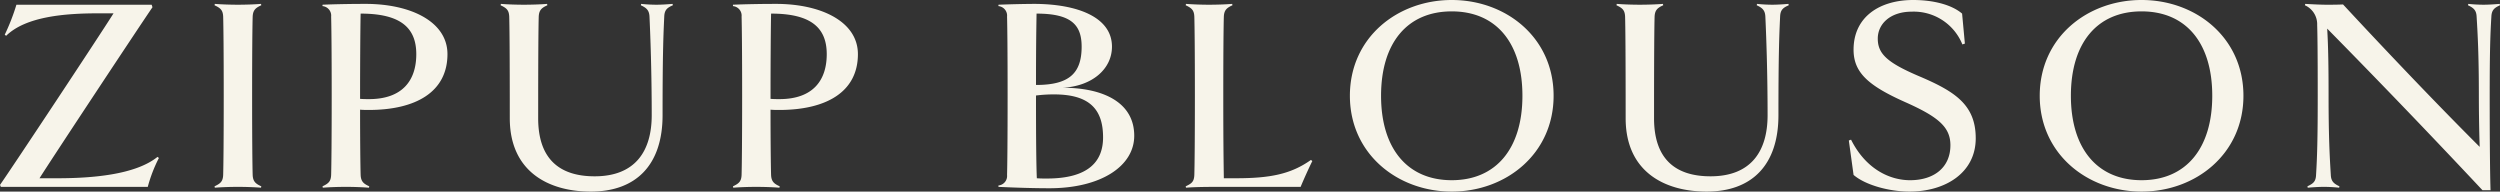
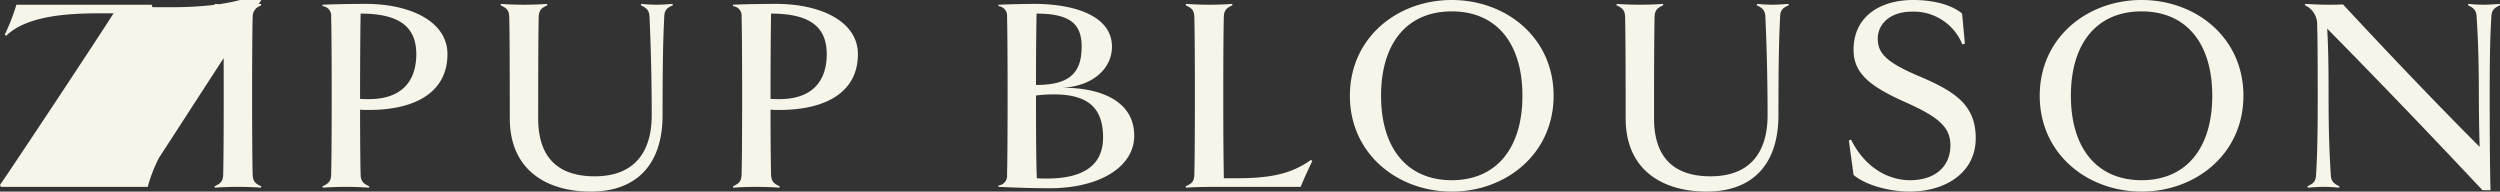
<svg xmlns="http://www.w3.org/2000/svg" viewBox="0 0 360.102 27.596">
  <rect x="0" y="0" width="360.102" height="27.596" fill="#333333" stroke="none" />
-   <path d="M22.888 22.757a20.78 20.78 0 00-1.603 4.159H.12l-.12-.28C1.844 23.996 14.19 5.359 16.355 1.92H14.15c-4.73 0-10.422.44-13.268 3.24L.682 5A29.763 29.763 0 002.364.68h19.481l.12.36C19.882 4.08 7.136 23.356 5.692 25.676h2.606c4.85 0 11.183-.48 14.39-3.08zm14.709 4.279c-.962-.08-2.325-.12-3.327-.12-1.042 0-2.325.04-3.327.12l-.04-.2c.842-.4 1.203-.68 1.243-1.64.04-1.28.08-5.199.08-11.398 0-6.239-.04-10.118-.08-11.398-.04-.96-.4-1.24-1.243-1.64l.04-.2c1.002.08 2.285.12 3.327.12 1.002 0 2.365-.04 3.327-.12l.04.2c-.801.36-1.202.68-1.242 1.64-.04 1.28-.08 5.16-.08 11.398 0 6.2.04 10.118.08 11.398.04.96.44 1.28 1.243 1.64zM53.11 15.838c-.402 0-.802 0-1.243-.04 0 4.4.04 8.158.08 9.398.04.96.44 1.28 1.242 1.64l-.04.2a45.7 45.7 0 00-3.367-.12c-1.002 0-2.285.04-3.287.12l-.04-.2c.842-.4 1.203-.68 1.243-1.64.04-1.28.08-5.199.08-11.398 0-6.239-.04-10.118-.08-11.398A1.378 1.378 0 0046.455.88v-.2C48.22.6 50.785.56 52.668.56c6.494 0 11.785 2.56 11.785 7.239 0 5.4-4.49 8.039-11.344 8.039zM51.946 1.96c-.04 1.64-.08 6.879-.08 12.278.44.04.881.04 1.282.04 4.81 0 6.815-2.68 6.815-6.48 0-3.878-2.365-5.838-8.017-5.838zM96.92.76c-.842.36-1.202.68-1.242 1.64-.12 2.6-.241 5.319-.241 14.198 0 7.198-3.848 10.998-10.342 10.998-6.133 0-11.665-2.92-11.665-10.559 0-9.478-.04-13.357-.08-14.637-.04-.96-.4-1.24-1.242-1.64l.04-.2c1.002.08 2.285.12 3.327.12 1.002 0 2.365-.04 3.327-.12l.04.2c-.802.36-1.203.68-1.243 1.64-.04 1.28-.08 5.159-.08 14.637 0 5.64 2.846 8.359 8.137 8.359 5.853 0 8.218-3.64 8.218-8.798 0-6.28-.2-11.599-.321-14.198-.04-.96-.481-1.28-1.243-1.64l.04-.2c.762.08 1.564.12 2.205.12.601 0 1.363-.04 2.325-.12zm15.31 15.078c-.4 0-.801 0-1.242-.04 0 4.4.04 8.158.08 9.398.04.96.44 1.28 1.243 1.64l-.04.2c-.962-.08-2.325-.12-3.368-.12-1.002 0-2.284.04-3.287.12l-.04-.2c.842-.4 1.203-.68 1.243-1.64.04-1.28.08-5.199.08-11.398 0-6.239-.04-10.118-.08-11.398a1.378 1.378 0 00-1.243-1.52v-.2c1.764-.08 4.33-.12 6.214-.12 6.493 0 11.784 2.56 11.784 7.239 0 5.4-4.489 8.039-11.344 8.039zM111.068 1.96c-.04 1.64-.08 6.879-.08 12.278.44.04.882.04 1.283.04 4.81 0 6.814-2.68 6.814-6.48 0-3.878-2.365-5.838-8.017-5.838zm40.082 25.156c-2.044 0-4.89-.08-7.335-.2v-.2a1.378 1.378 0 001.242-1.52c.04-1.28.08-5.199.08-11.398 0-6.239-.04-10.118-.08-11.398a1.378 1.378 0 00-1.242-1.52v-.2a157 157 0 015.09-.12c6.214 0 11.264 1.88 11.264 6.16 0 3.239-2.886 5.718-7.135 5.918 5.893 0 10.342 2.12 10.342 6.919 0 4.4-4.85 7.559-12.226 7.559zM149.306 1.96c-.04 2.4-.08 5.08-.08 10.278 4.69 0 6.574-1.6 6.574-5.519 0-3.16-1.523-4.759-6.494-4.759zm2.526 11.638a20.185 20.185 0 00-2.606.16v.64c0 5.6.04 9.518.12 11.278.481.04 1.003.04 1.443.04 6.013 0 8.098-2.48 8.098-5.92 0-3.878-1.764-6.198-7.055-6.198zm37.197 9.598c-.441.88-1.243 2.64-1.684 3.72H175.56c-2.445 0-3.727.04-4.73.12l-.04-.2c.842-.4 1.203-.64 1.243-1.64.04-1.28.08-5.199.08-11.398 0-6.239-.04-10.118-.08-11.398-.04-.96-.4-1.24-1.243-1.64l.04-.2a45.7 45.7 0 003.367.12c.962 0 2.325-.04 3.287-.12l.04.2c-.801.36-1.202.68-1.242 1.64-.04 1.28-.08 5.16-.08 11.398 0 6.2.04 9.278.08 11.878h1.724c4.85 0 7.896-.56 10.822-2.64zm20.081 4.4c-7.816 0-14.67-5.44-14.67-13.798C194.44 5.399 201.294 0 209.11 0s14.672 5.4 14.672 13.798c0 8.358-6.855 13.798-14.671 13.798zm0-25.956c-6.413 0-10.18 4.56-10.18 12.158 0 7.559 3.767 12.158 10.18 12.158s10.182-4.6 10.182-12.158c0-7.599-3.768-12.158-10.181-12.158zm48.541-.88c-.842.36-1.203.68-1.243 1.64-.12 2.6-.24 5.319-.24 14.198 0 7.198-3.848 10.998-10.342 10.998-6.133 0-11.665-2.92-11.665-10.559 0-9.478-.04-13.357-.08-14.637-.04-.96-.4-1.24-1.242-1.64l.04-.2c1.002.08 2.284.12 3.327.12 1.002 0 2.365-.04 3.327-.12l.04.2c-.802.36-1.203.68-1.243 1.64-.04 1.28-.08 5.159-.08 14.637 0 5.64 2.846 8.359 8.137 8.359 5.853 0 8.218-3.64 8.218-8.798 0-6.28-.2-11.599-.321-14.198-.04-.96-.481-1.28-1.243-1.64l.04-.2c.762.08 1.564.12 2.205.12.601 0 1.363-.04 2.325-.12zm17.395 26.836c-2.886 0-6.334-.92-8.057-2.4l-.682-4.96.32-.119c2.125 4.24 5.573 5.84 8.499 5.84 3.407 0 5.812-1.8 5.812-5.04 0-2.6-1.724-4.08-6.494-6.2-5.29-2.359-7.455-4.238-7.455-7.558 0-4.8 3.848-7.159 8.578-7.159 3.006 0 5.612.72 7.055 1.96l.4 4.32-.36.12a7.557 7.557 0 00-7.296-4.72c-3.086 0-4.89 1.76-4.89 3.88 0 2.199 1.363 3.48 6.093 5.478 5.05 2.16 8.017 4.08 8.017 8.879 0 4.999-4.41 7.679-9.54 7.679zm33.429 0c-7.817 0-14.671-5.44-14.671-13.798 0-8.399 6.854-13.798 14.67-13.798s14.672 5.4 14.672 13.798c0 8.358-6.855 13.798-14.671 13.798zm0-25.956c-6.414 0-10.182 4.56-10.182 12.158 0 7.559 3.768 12.158 10.182 12.158s10.181-4.6 10.181-12.158c0-7.599-3.768-12.158-10.181-12.158zm51.627-.88c-.802.36-1.203.68-1.243 1.64-.16 2.6-.24 5.16-.24 11.398 0 6.2.04 10.998.12 13.598h-1.163A1310.628 1310.628 0 00335.21 4.12c.16 2.639.2 5.639.2 9.678 0 5.799.16 8.799.321 11.398.04.96.481 1.28 1.243 1.64l-.04.2c-.762-.08-1.564-.12-2.205-.12-.601 0-1.363.04-2.325.12l-.04-.2c.842-.4 1.203-.68 1.243-1.64.16-2.6.24-5.199.24-11.398 0-6.239-.04-9.118-.08-10.198a2.989 2.989 0 00-1.764-2.84l.04-.2c1.363.08 2.405.12 3.047.12.802 0 1.603 0 2.405-.04 7.536 8.119 14.51 15.358 19.682 20.517-.08-2.24-.12-5.4-.12-7.36 0-5.798-.161-8.797-.322-11.397-.04-.96-.48-1.28-1.242-1.64l.04-.2c.762.08 1.563.12 2.205.12.6 0 1.363-.04 2.325-.12z" fill="#f7f4ea" data-name="レイヤー 2" />
+   <path d="M22.888 22.757a20.78 20.78 0 00-1.603 4.159H.12l-.12-.28C1.844 23.996 14.19 5.359 16.355 1.92H14.15c-4.73 0-10.422.44-13.268 3.24L.682 5A29.763 29.763 0 002.364.68h19.481l.12.36h2.606c4.85 0 11.183-.48 14.39-3.08zm14.709 4.279c-.962-.08-2.325-.12-3.327-.12-1.042 0-2.325.04-3.327.12l-.04-.2c.842-.4 1.203-.68 1.243-1.64.04-1.28.08-5.199.08-11.398 0-6.239-.04-10.118-.08-11.398-.04-.96-.4-1.24-1.243-1.64l.04-.2c1.002.08 2.285.12 3.327.12 1.002 0 2.365-.04 3.327-.12l.04.2c-.801.36-1.202.68-1.242 1.64-.04 1.28-.08 5.16-.08 11.398 0 6.2.04 10.118.08 11.398.04.96.44 1.28 1.243 1.64zM53.11 15.838c-.402 0-.802 0-1.243-.04 0 4.4.04 8.158.08 9.398.04.96.44 1.28 1.242 1.64l-.04.2a45.7 45.7 0 00-3.367-.12c-1.002 0-2.285.04-3.287.12l-.04-.2c.842-.4 1.203-.68 1.243-1.64.04-1.28.08-5.199.08-11.398 0-6.239-.04-10.118-.08-11.398A1.378 1.378 0 0046.455.88v-.2C48.22.6 50.785.56 52.668.56c6.494 0 11.785 2.56 11.785 7.239 0 5.4-4.49 8.039-11.344 8.039zM51.946 1.96c-.04 1.64-.08 6.879-.08 12.278.44.04.881.04 1.282.04 4.81 0 6.815-2.68 6.815-6.48 0-3.878-2.365-5.838-8.017-5.838zM96.92.76c-.842.36-1.202.68-1.242 1.64-.12 2.6-.241 5.319-.241 14.198 0 7.198-3.848 10.998-10.342 10.998-6.133 0-11.665-2.92-11.665-10.559 0-9.478-.04-13.357-.08-14.637-.04-.96-.4-1.24-1.242-1.64l.04-.2c1.002.08 2.285.12 3.327.12 1.002 0 2.365-.04 3.327-.12l.04.2c-.802.36-1.203.68-1.243 1.64-.04 1.28-.08 5.159-.08 14.637 0 5.64 2.846 8.359 8.137 8.359 5.853 0 8.218-3.64 8.218-8.798 0-6.28-.2-11.599-.321-14.198-.04-.96-.481-1.28-1.243-1.64l.04-.2c.762.08 1.564.12 2.205.12.601 0 1.363-.04 2.325-.12zm15.31 15.078c-.4 0-.801 0-1.242-.04 0 4.4.04 8.158.08 9.398.04.96.44 1.28 1.243 1.64l-.04.2c-.962-.08-2.325-.12-3.368-.12-1.002 0-2.284.04-3.287.12l-.04-.2c.842-.4 1.203-.68 1.243-1.64.04-1.28.08-5.199.08-11.398 0-6.239-.04-10.118-.08-11.398a1.378 1.378 0 00-1.243-1.52v-.2c1.764-.08 4.33-.12 6.214-.12 6.493 0 11.784 2.56 11.784 7.239 0 5.4-4.489 8.039-11.344 8.039zM111.068 1.96c-.04 1.64-.08 6.879-.08 12.278.44.04.882.04 1.283.04 4.81 0 6.814-2.68 6.814-6.48 0-3.878-2.365-5.838-8.017-5.838zm40.082 25.156c-2.044 0-4.89-.08-7.335-.2v-.2a1.378 1.378 0 001.242-1.52c.04-1.28.08-5.199.08-11.398 0-6.239-.04-10.118-.08-11.398a1.378 1.378 0 00-1.242-1.52v-.2a157 157 0 015.09-.12c6.214 0 11.264 1.88 11.264 6.16 0 3.239-2.886 5.718-7.135 5.918 5.893 0 10.342 2.12 10.342 6.919 0 4.4-4.85 7.559-12.226 7.559zM149.306 1.96c-.04 2.4-.08 5.08-.08 10.278 4.69 0 6.574-1.6 6.574-5.519 0-3.16-1.523-4.759-6.494-4.759zm2.526 11.638a20.185 20.185 0 00-2.606.16v.64c0 5.6.04 9.518.12 11.278.481.04 1.003.04 1.443.04 6.013 0 8.098-2.48 8.098-5.92 0-3.878-1.764-6.198-7.055-6.198zm37.197 9.598c-.441.88-1.243 2.64-1.684 3.72H175.56c-2.445 0-3.727.04-4.73.12l-.04-.2c.842-.4 1.203-.64 1.243-1.64.04-1.28.08-5.199.08-11.398 0-6.239-.04-10.118-.08-11.398-.04-.96-.4-1.24-1.243-1.64l.04-.2a45.7 45.7 0 003.367.12c.962 0 2.325-.04 3.287-.12l.04.2c-.801.36-1.202.68-1.242 1.64-.04 1.28-.08 5.16-.08 11.398 0 6.2.04 9.278.08 11.878h1.724c4.85 0 7.896-.56 10.822-2.64zm20.081 4.4c-7.816 0-14.67-5.44-14.67-13.798C194.44 5.399 201.294 0 209.11 0s14.672 5.4 14.672 13.798c0 8.358-6.855 13.798-14.671 13.798zm0-25.956c-6.413 0-10.18 4.56-10.18 12.158 0 7.559 3.767 12.158 10.18 12.158s10.182-4.6 10.182-12.158c0-7.599-3.768-12.158-10.181-12.158zm48.541-.88c-.842.36-1.203.68-1.243 1.64-.12 2.6-.24 5.319-.24 14.198 0 7.198-3.848 10.998-10.342 10.998-6.133 0-11.665-2.92-11.665-10.559 0-9.478-.04-13.357-.08-14.637-.04-.96-.4-1.24-1.242-1.64l.04-.2c1.002.08 2.284.12 3.327.12 1.002 0 2.365-.04 3.327-.12l.04.2c-.802.36-1.203.68-1.243 1.64-.04 1.28-.08 5.159-.08 14.637 0 5.64 2.846 8.359 8.137 8.359 5.853 0 8.218-3.64 8.218-8.798 0-6.28-.2-11.599-.321-14.198-.04-.96-.481-1.28-1.243-1.64l.04-.2c.762.08 1.564.12 2.205.12.601 0 1.363-.04 2.325-.12zm17.395 26.836c-2.886 0-6.334-.92-8.057-2.4l-.682-4.96.32-.119c2.125 4.24 5.573 5.84 8.499 5.84 3.407 0 5.812-1.8 5.812-5.04 0-2.6-1.724-4.08-6.494-6.2-5.29-2.359-7.455-4.238-7.455-7.558 0-4.8 3.848-7.159 8.578-7.159 3.006 0 5.612.72 7.055 1.96l.4 4.32-.36.12a7.557 7.557 0 00-7.296-4.72c-3.086 0-4.89 1.76-4.89 3.88 0 2.199 1.363 3.48 6.093 5.478 5.05 2.16 8.017 4.08 8.017 8.879 0 4.999-4.41 7.679-9.54 7.679zm33.429 0c-7.817 0-14.671-5.44-14.671-13.798 0-8.399 6.854-13.798 14.67-13.798s14.672 5.4 14.672 13.798c0 8.358-6.855 13.798-14.671 13.798zm0-25.956c-6.414 0-10.182 4.56-10.182 12.158 0 7.559 3.768 12.158 10.182 12.158s10.181-4.6 10.181-12.158c0-7.599-3.768-12.158-10.181-12.158zm51.627-.88c-.802.36-1.203.68-1.243 1.64-.16 2.6-.24 5.16-.24 11.398 0 6.2.04 10.998.12 13.598h-1.163A1310.628 1310.628 0 00335.21 4.12c.16 2.639.2 5.639.2 9.678 0 5.799.16 8.799.321 11.398.04.96.481 1.28 1.243 1.64l-.04.2c-.762-.08-1.564-.12-2.205-.12-.601 0-1.363.04-2.325.12l-.04-.2c.842-.4 1.203-.68 1.243-1.64.16-2.6.24-5.199.24-11.398 0-6.239-.04-9.118-.08-10.198a2.989 2.989 0 00-1.764-2.84l.04-.2c1.363.08 2.405.12 3.047.12.802 0 1.603 0 2.405-.04 7.536 8.119 14.51 15.358 19.682 20.517-.08-2.24-.12-5.4-.12-7.36 0-5.798-.161-8.797-.322-11.397-.04-.96-.48-1.28-1.242-1.64l.04-.2c.762.08 1.563.12 2.205.12.6 0 1.363-.04 2.325-.12z" fill="#f7f4ea" data-name="レイヤー 2" />
</svg>